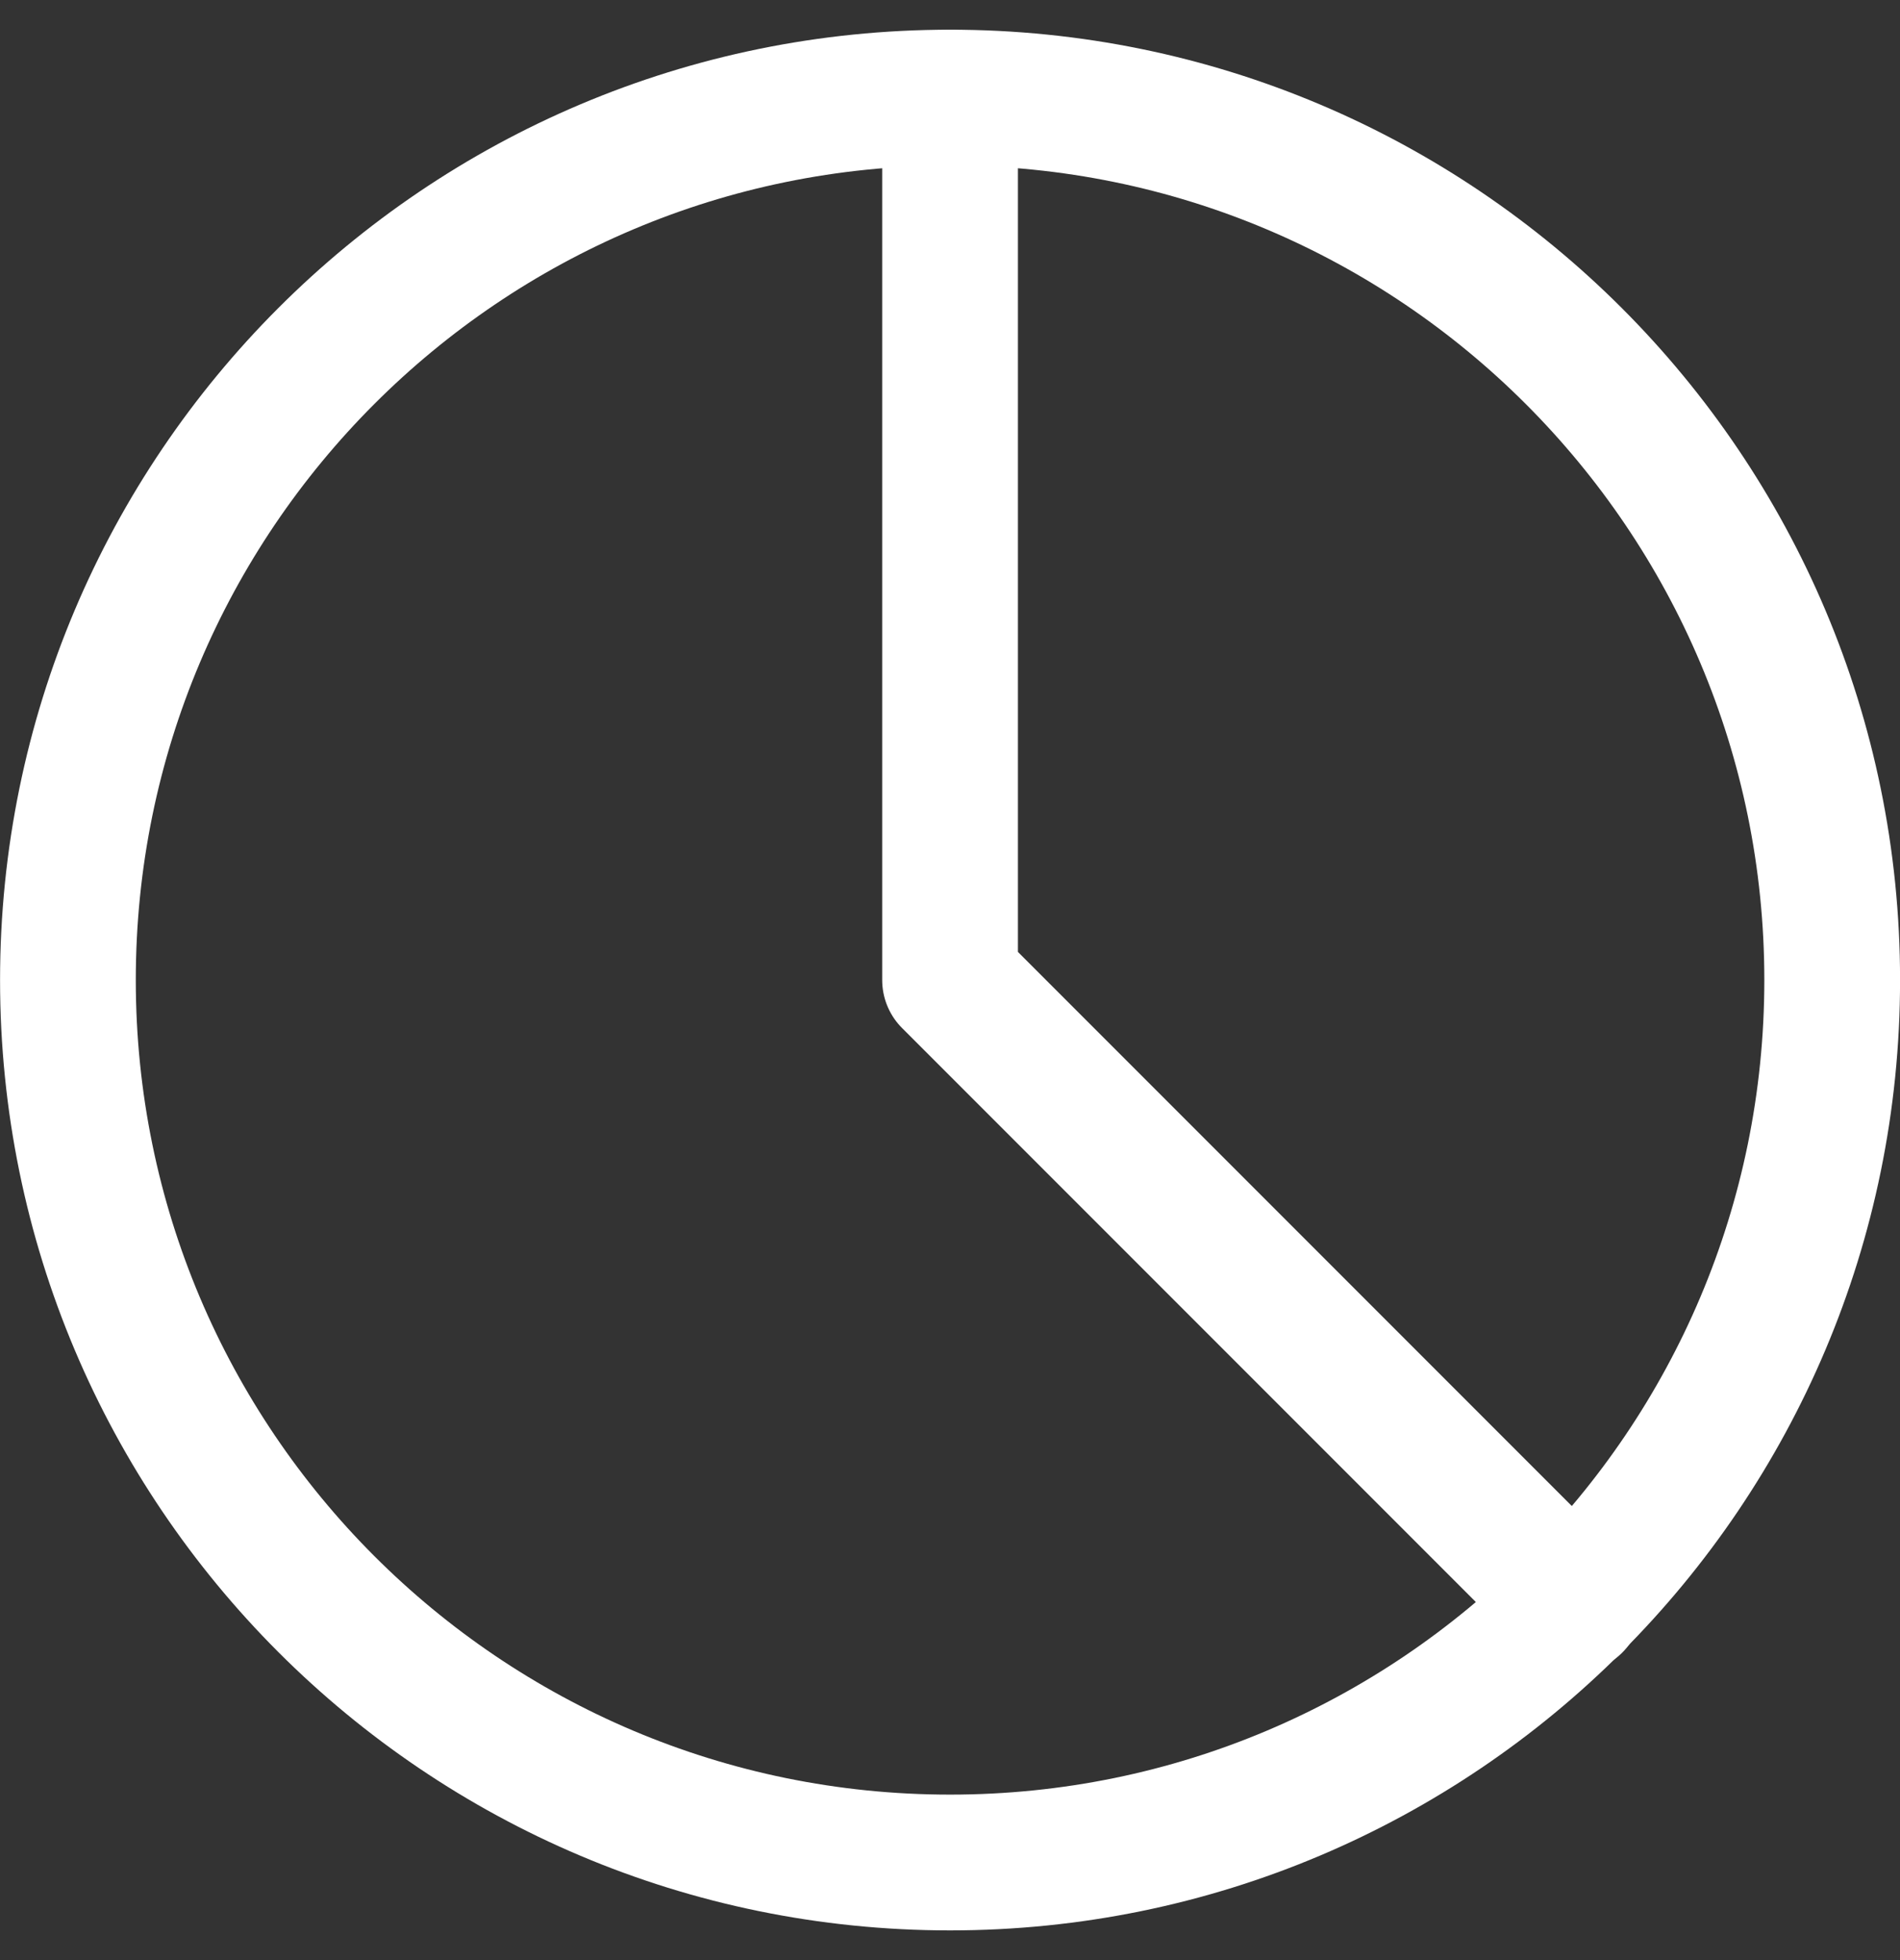
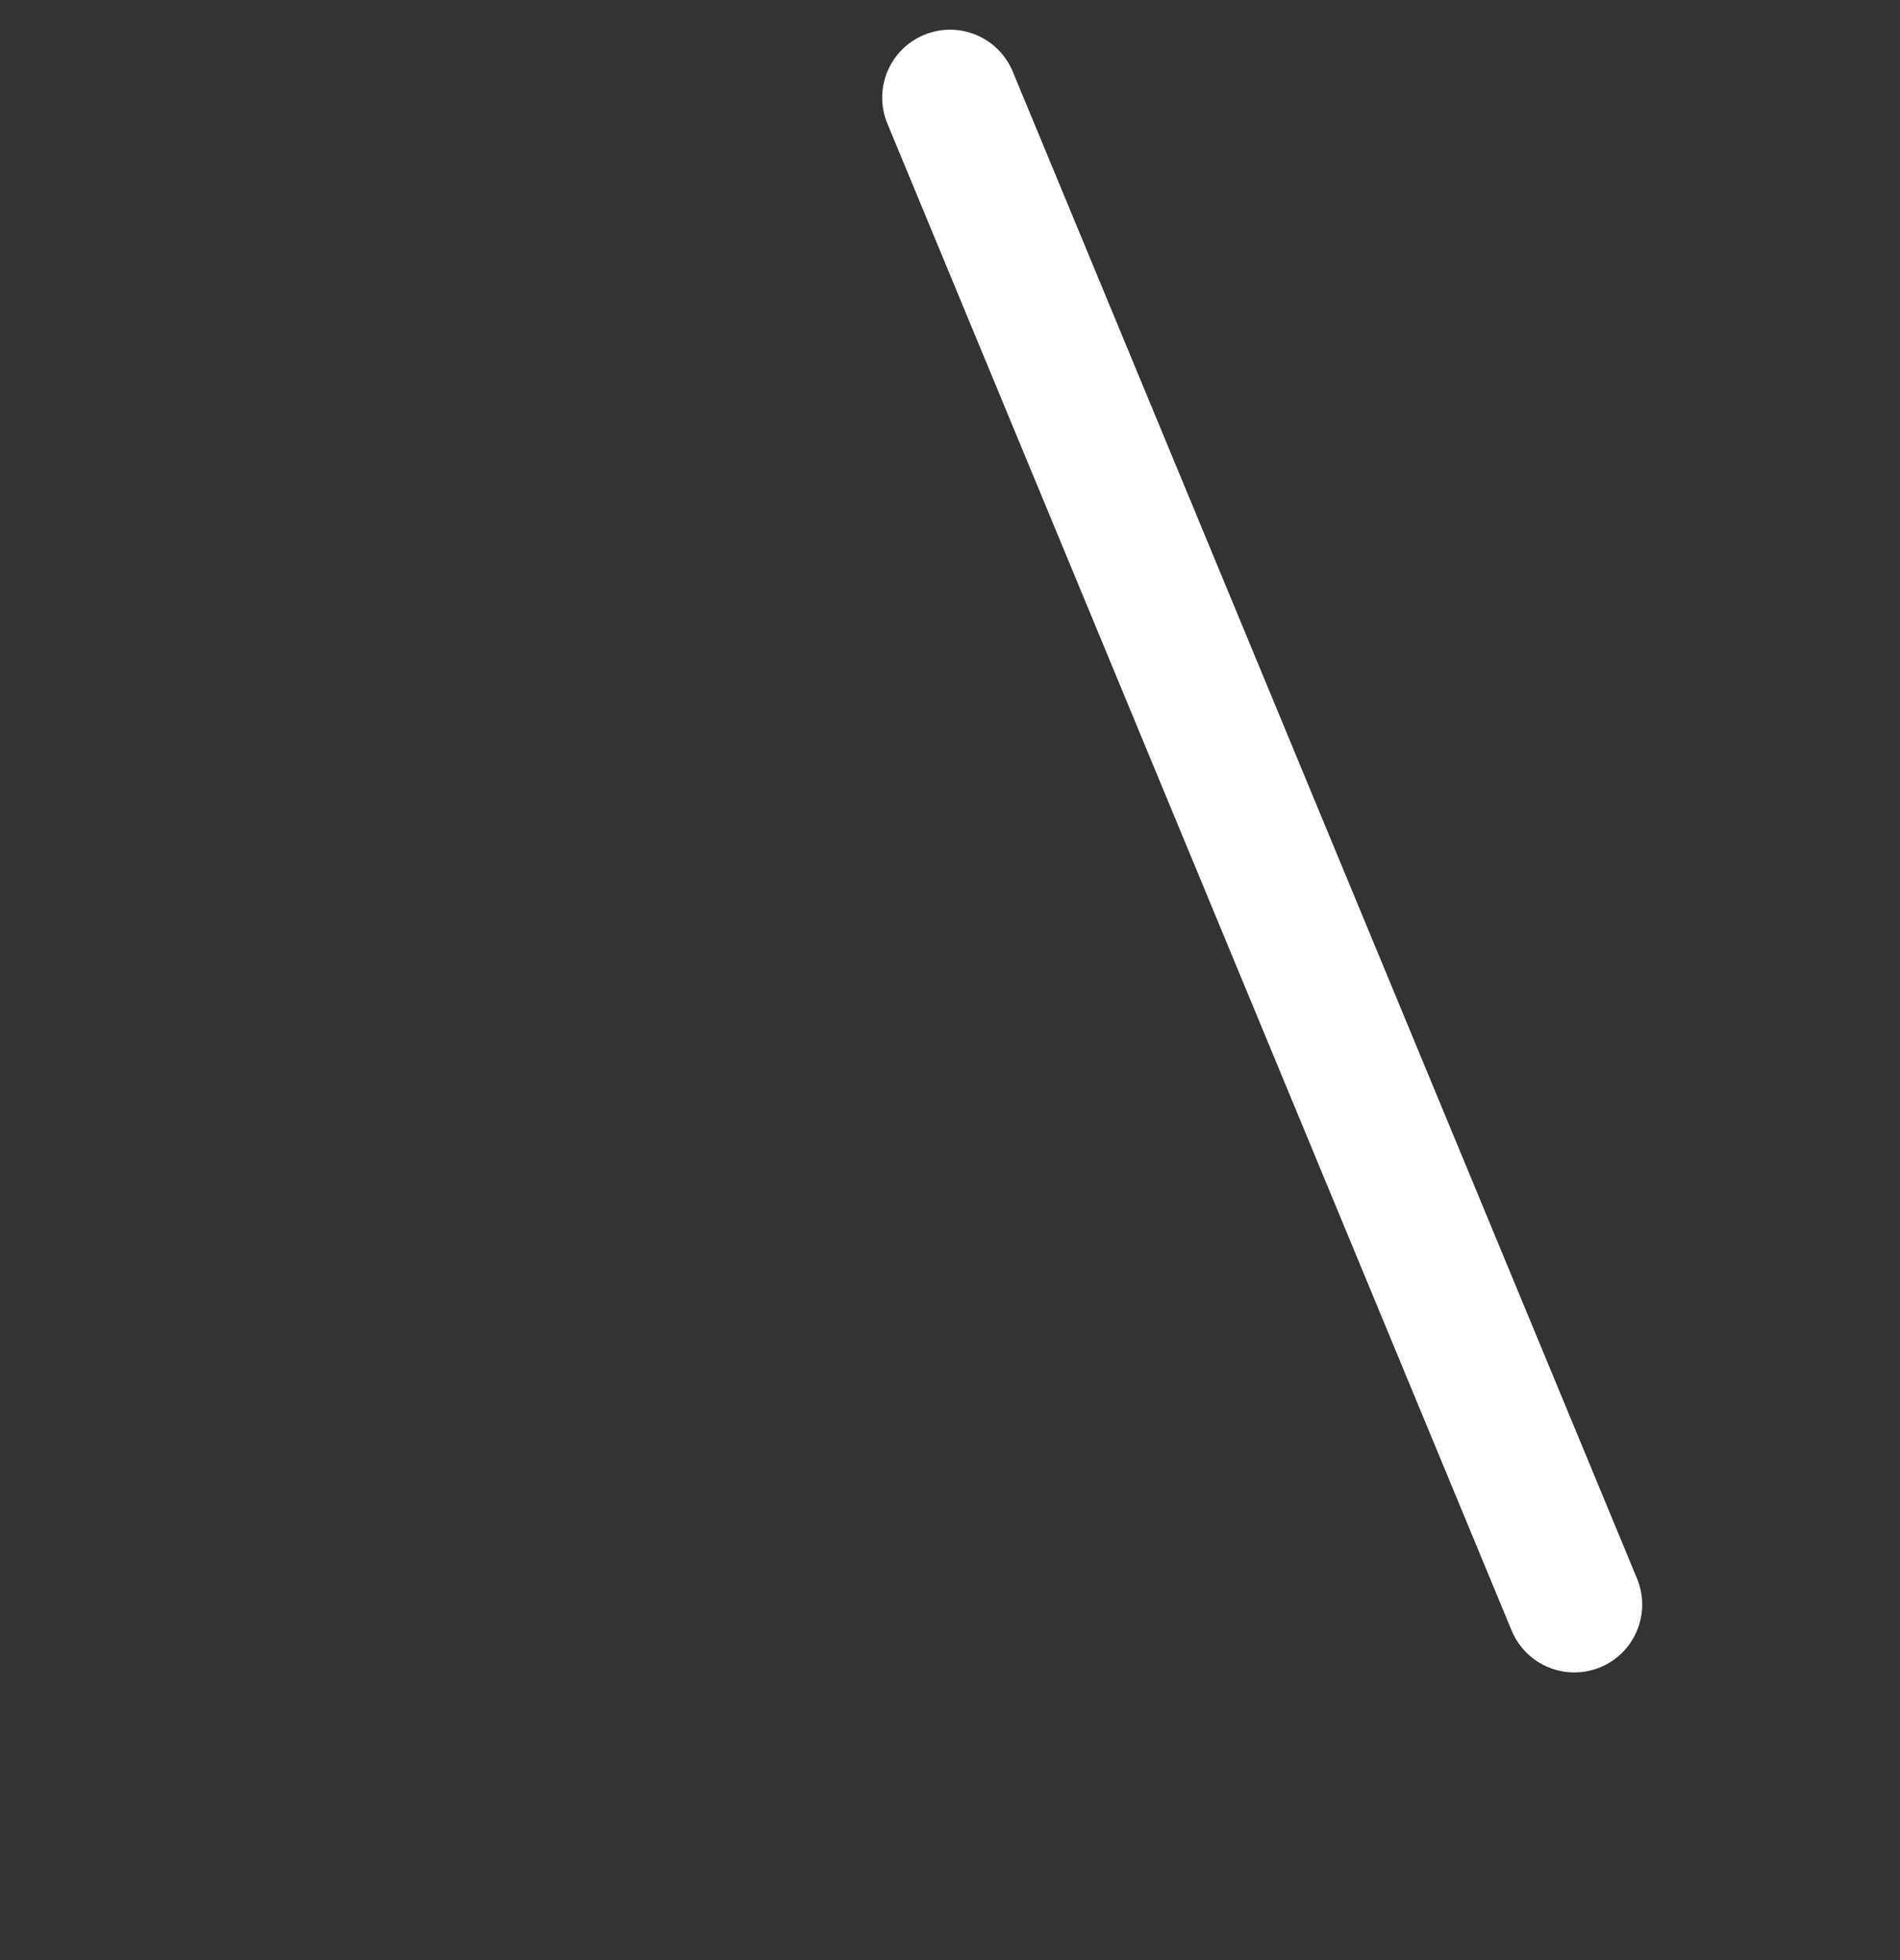
<svg xmlns="http://www.w3.org/2000/svg" width="32" height="33" viewBox="0 0 32 33" fill="none">
  <rect x="0" y="0" width="32" height="33" fill="#333333" stroke="none" />
  <g clip-path="url(#clip0_21040_5517)">
-     <path d="M16.001 31.357C24.206 31.357 30.858 24.705 30.858 16.5C30.858 8.295 24.206 1.643 16.001 1.643C7.795 1.643 1.144 8.295 1.144 16.5C1.144 24.705 7.795 31.357 16.001 31.357Z" stroke="white" stroke-width="2.286" stroke-linecap="round" stroke-linejoin="round" />
-     <path d="M16.001 1.643V16.5L26.515 27.014" stroke="white" stroke-width="2.286" stroke-linecap="round" stroke-linejoin="round" />
+     <path d="M16.001 1.643L26.515 27.014" stroke="white" stroke-width="2.286" stroke-linecap="round" stroke-linejoin="round" />
  </g>
  <defs>
    <clipPath id="clip0_21040_5517">
      <rect width="32" height="32" fill="white" transform="translate(0 0.5)" />
    </clipPath>
  </defs>
</svg>